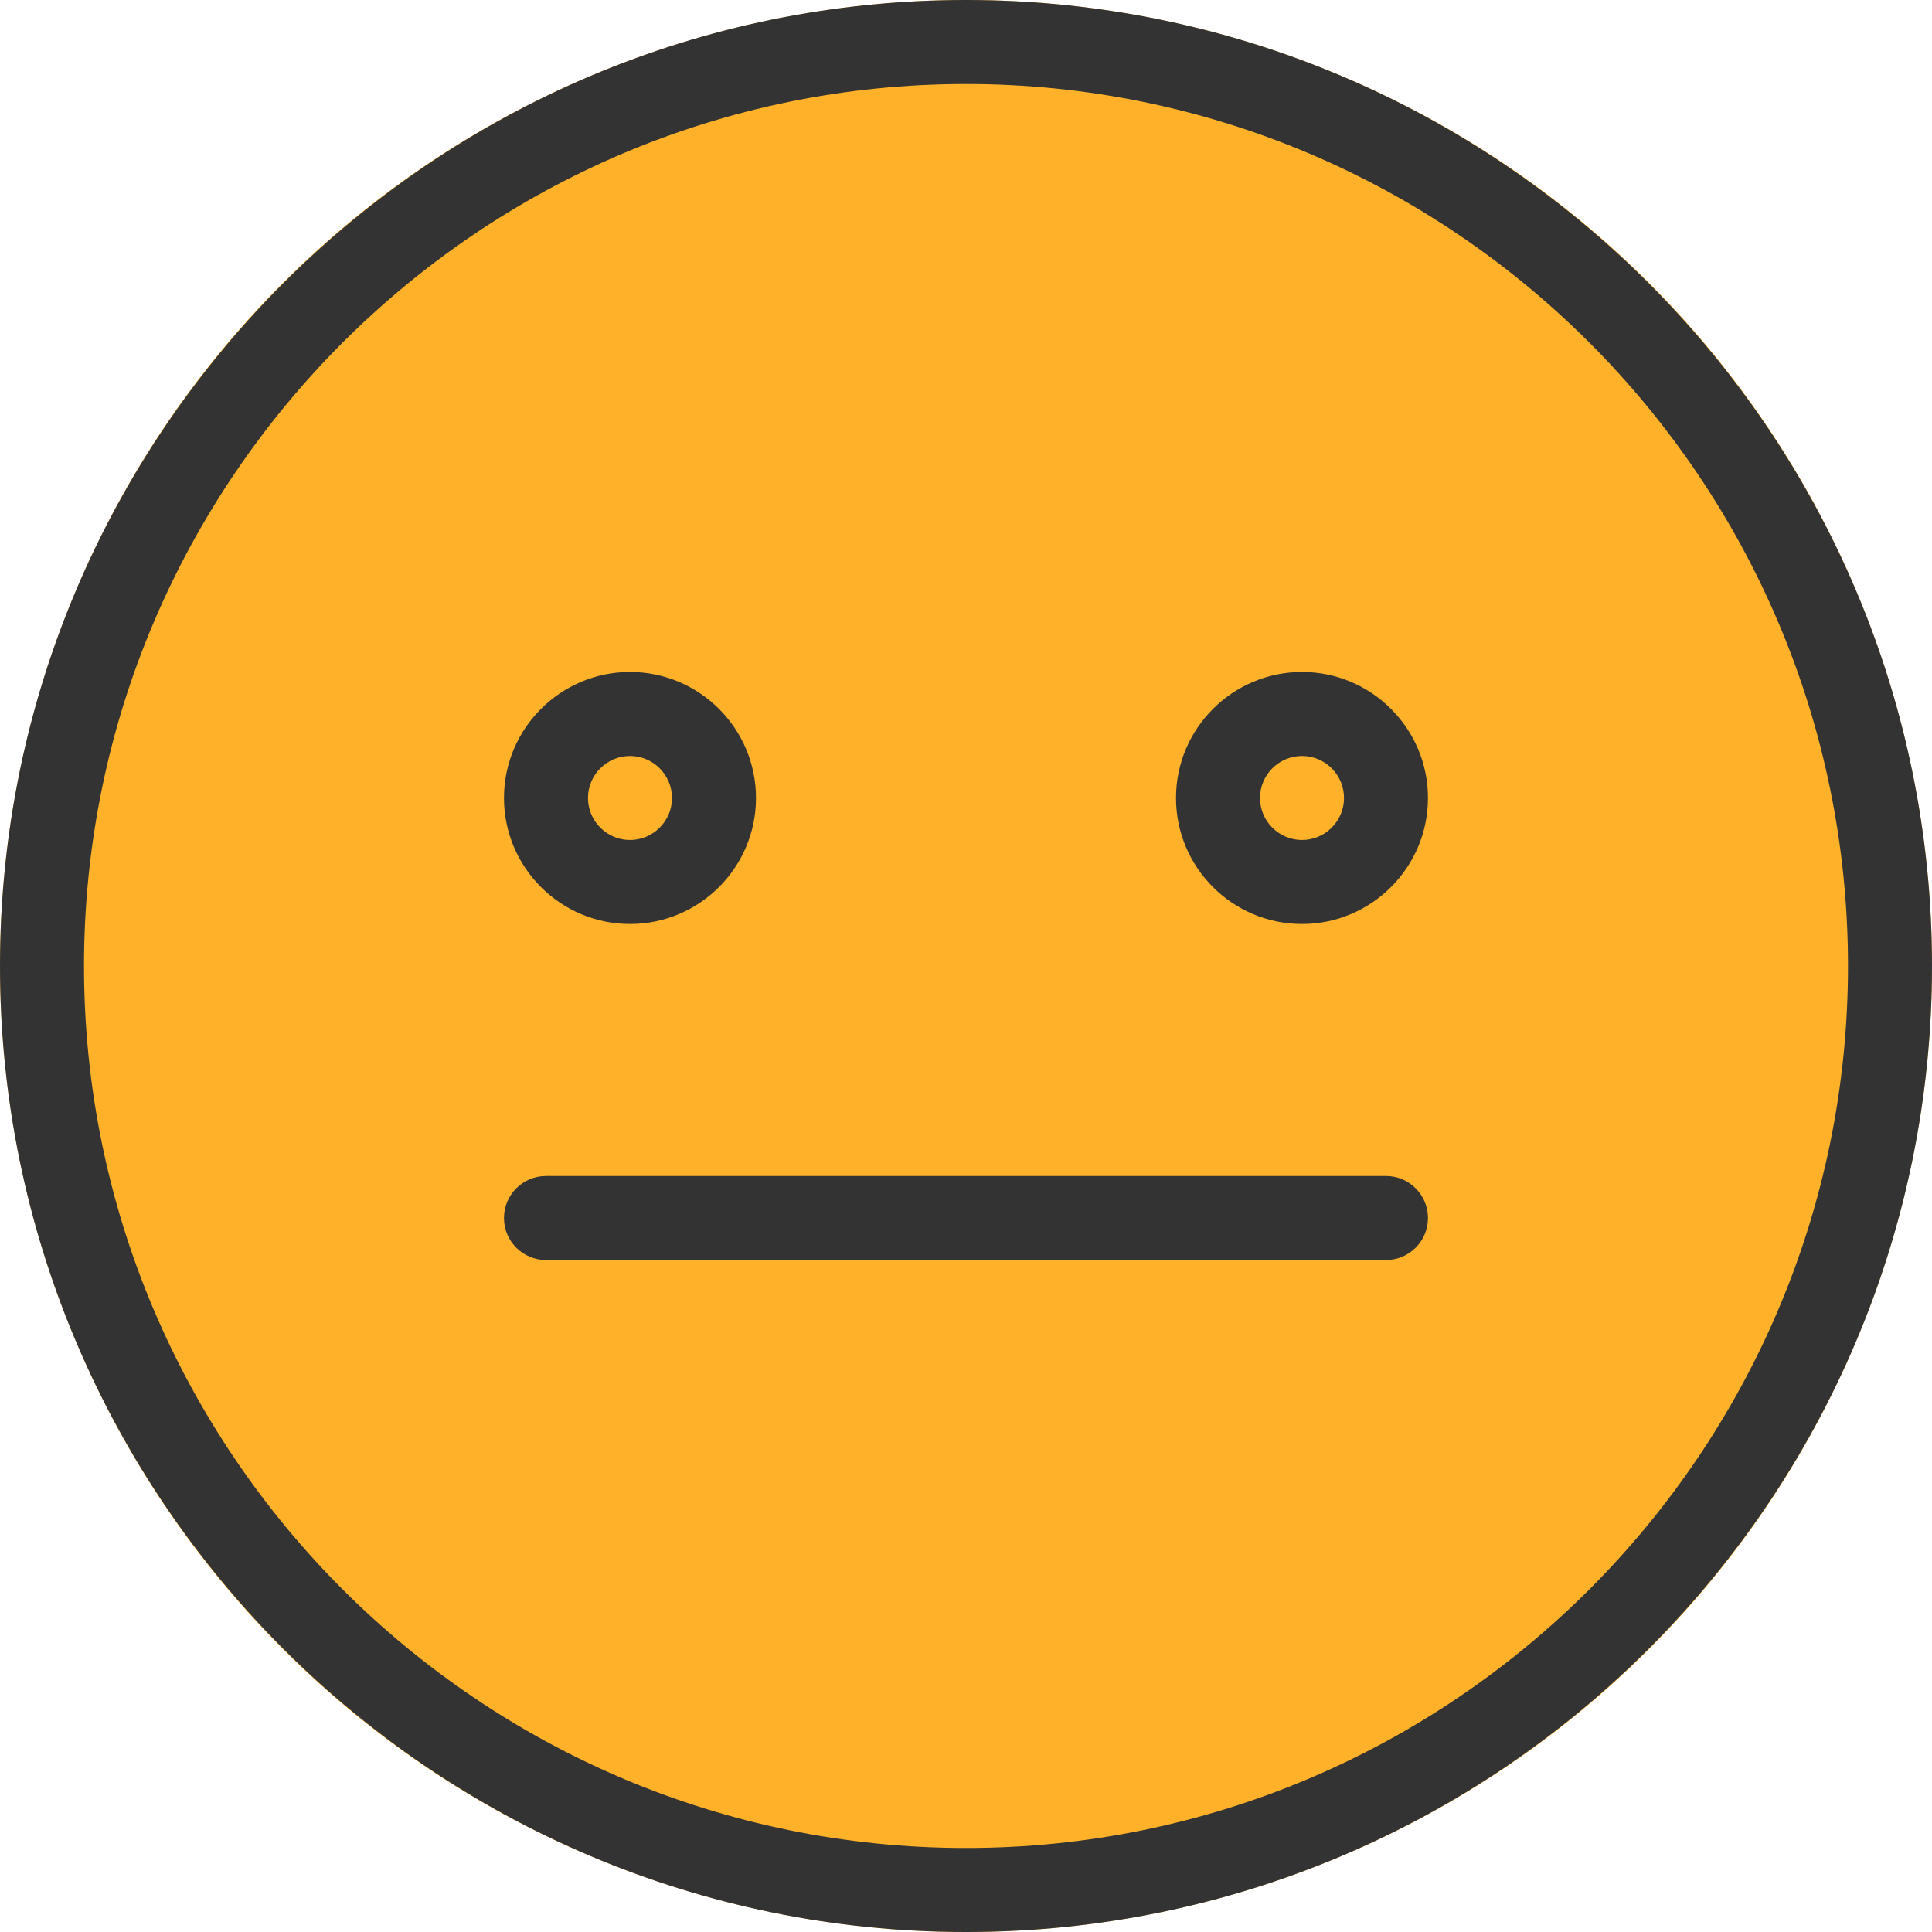
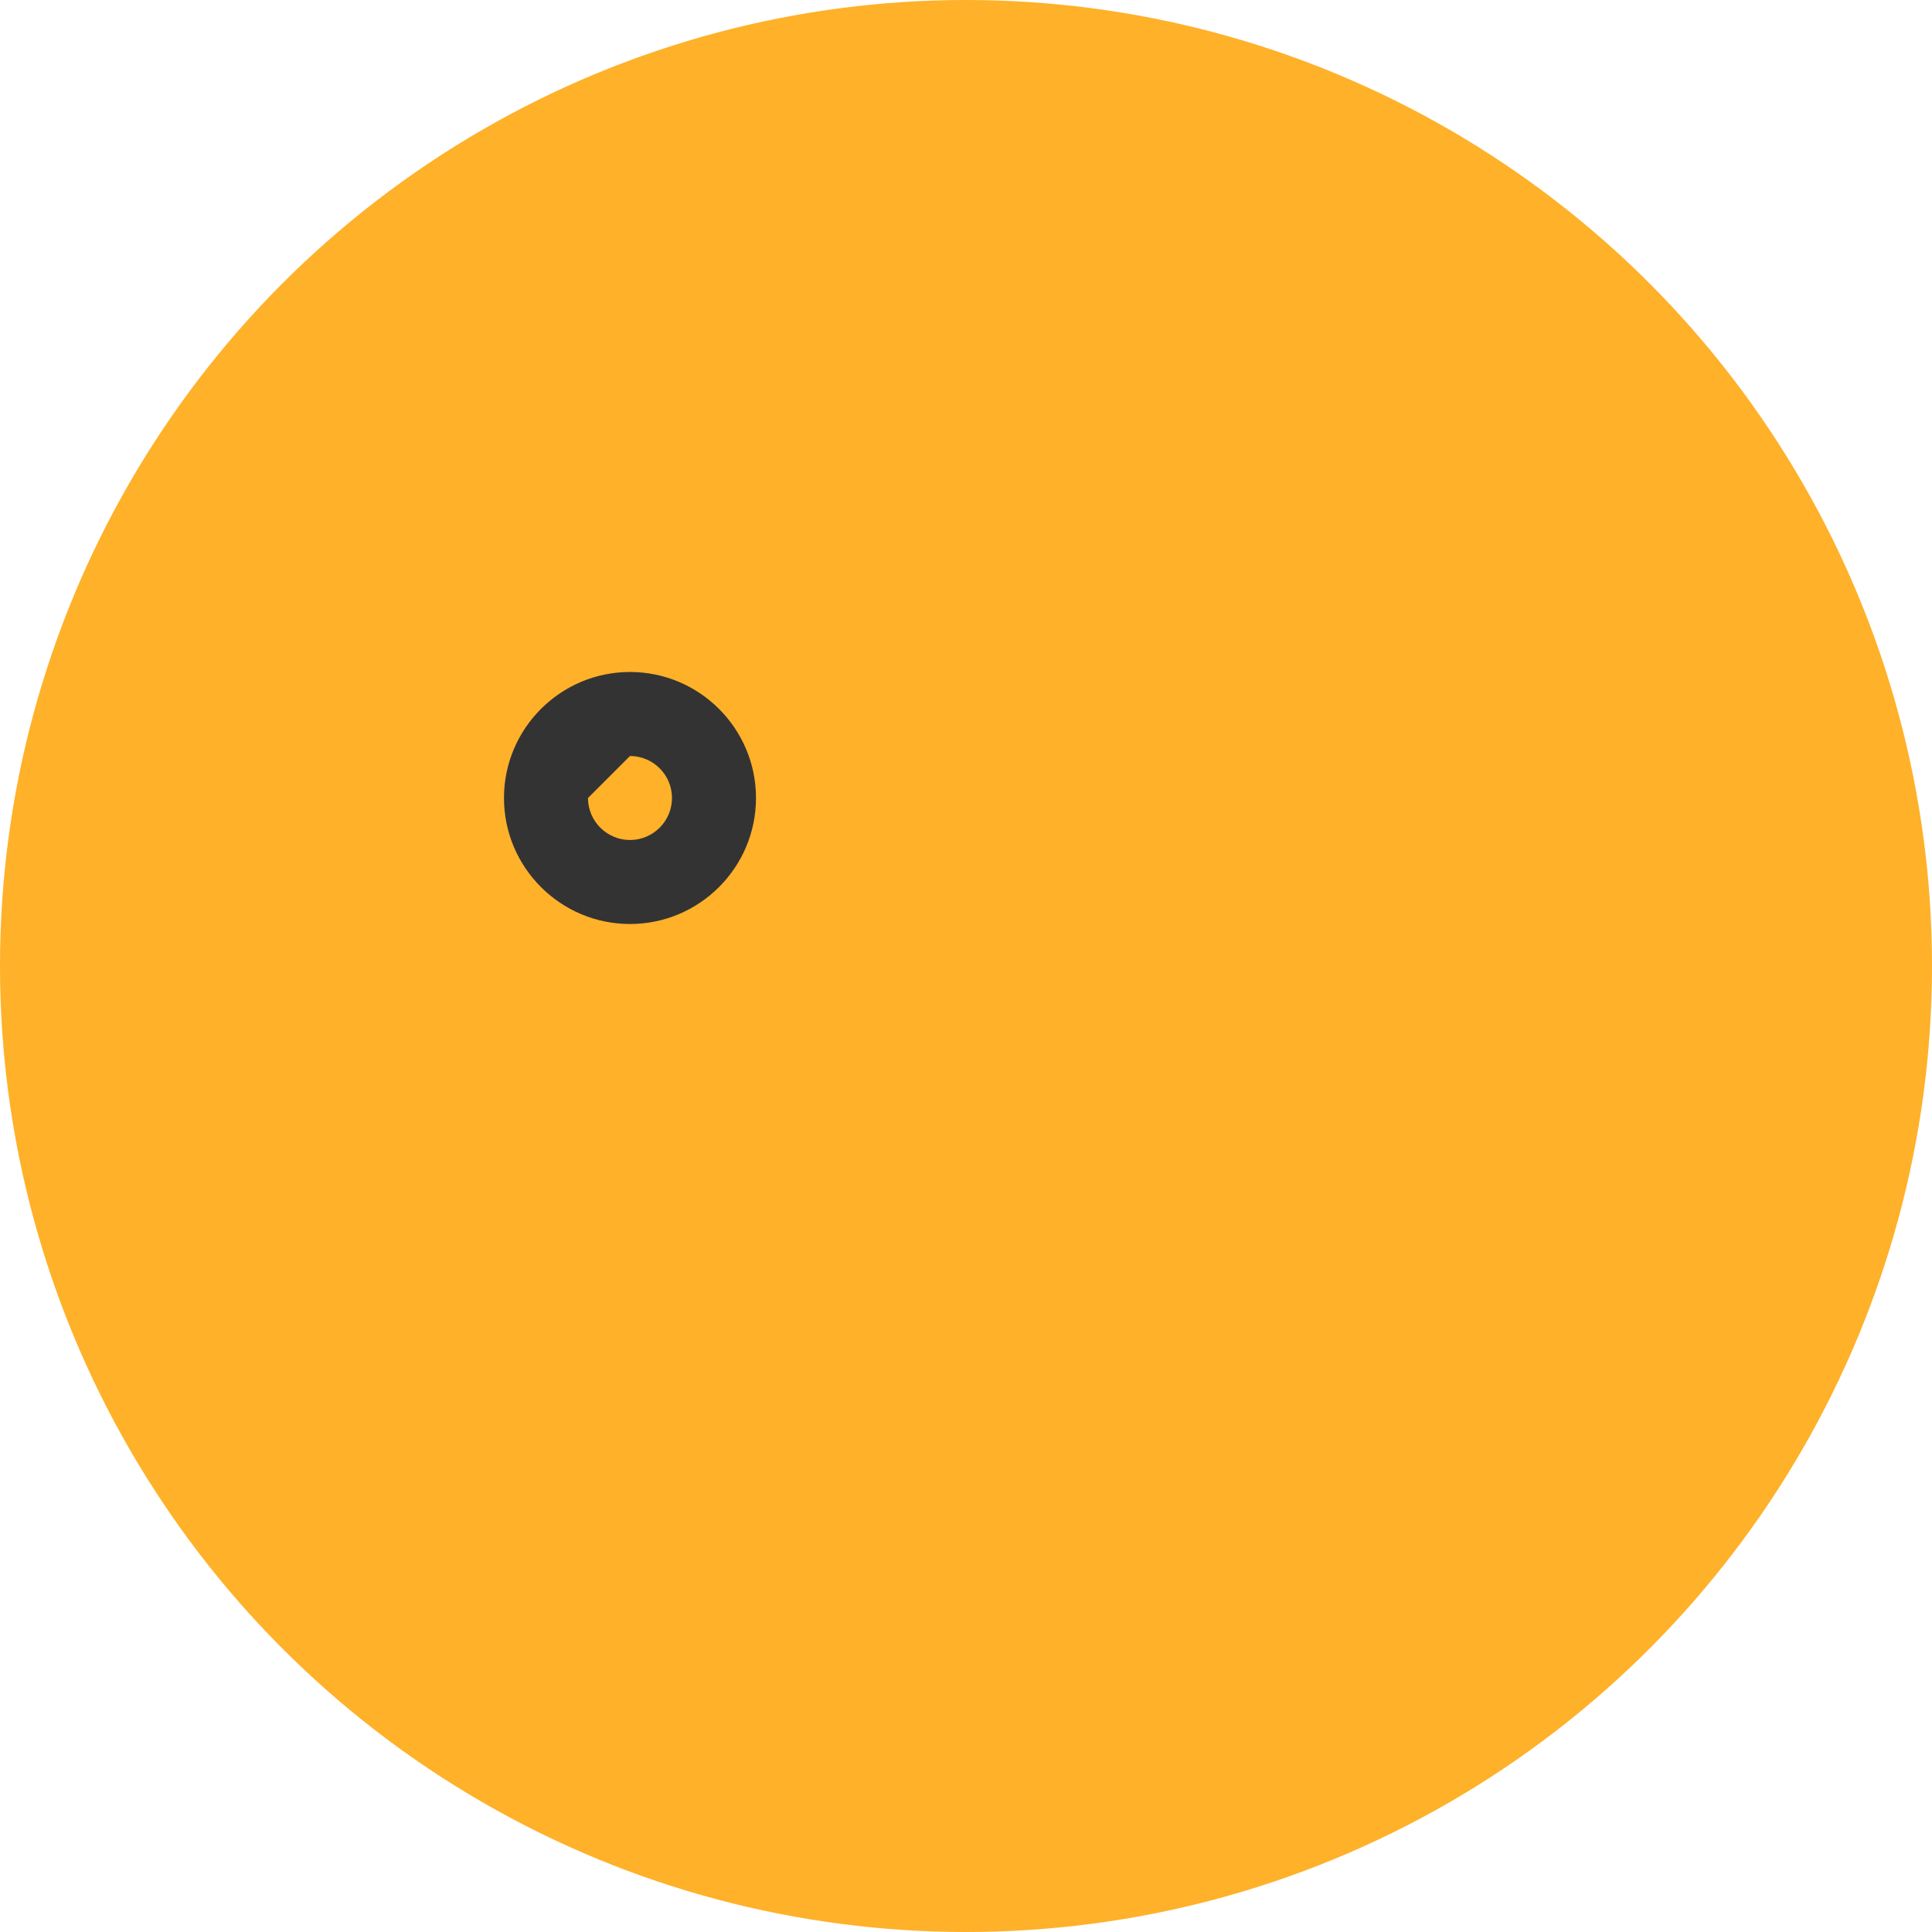
<svg xmlns="http://www.w3.org/2000/svg" width="50" height="50" viewBox="0 0 50 50" fill="none">
  <circle cx="25" cy="25" r="25" fill="#FEB129" />
-   <path d="M25 0C11.215 0 0 11.215 0 25C0 38.785 11.215 50 25 50C38.785 50 50 38.785 50 25C50 11.215 38.785 0 25 0ZM25 47.826C12.413 47.826 2.174 37.587 2.174 25C2.174 12.413 12.413 2.174 25 2.174C37.587 2.174 47.826 12.413 47.826 25C47.826 37.587 37.587 47.826 25 47.826Z" fill="#333333" />
-   <path d="M16.304 23.913C18.102 23.913 19.565 22.45 19.565 20.652C19.565 18.854 18.102 17.391 16.304 17.391C14.507 17.391 13.043 18.854 13.043 20.652C13.043 22.45 14.507 23.913 16.304 23.913ZM16.304 19.565C16.903 19.565 17.391 20.053 17.391 20.652C17.391 21.251 16.903 21.739 16.304 21.739C15.705 21.739 15.217 21.251 15.217 20.652C15.217 20.053 15.705 19.565 16.304 19.565Z" fill="#333333" />
-   <path d="M33.696 17.391C31.898 17.391 30.435 18.854 30.435 20.652C30.435 22.45 31.898 23.913 33.696 23.913C35.493 23.913 36.956 22.45 36.956 20.652C36.956 18.854 35.493 17.391 33.696 17.391ZM33.696 21.739C33.097 21.739 32.609 21.251 32.609 20.652C32.609 20.053 33.097 19.565 33.696 19.565C34.295 19.565 34.783 20.053 34.783 20.652C34.783 21.251 34.295 21.739 33.696 21.739Z" fill="#333333" />
-   <path d="M35.87 30.435H14.13C13.53 30.435 13.043 30.922 13.043 31.522C13.043 32.122 13.53 32.609 14.13 32.609H35.87C36.469 32.609 36.956 32.122 36.956 31.522C36.956 30.922 36.469 30.435 35.87 30.435Z" fill="#333333" />
+   <path d="M16.304 23.913C18.102 23.913 19.565 22.45 19.565 20.652C19.565 18.854 18.102 17.391 16.304 17.391C14.507 17.391 13.043 18.854 13.043 20.652C13.043 22.45 14.507 23.913 16.304 23.913ZM16.304 19.565C16.903 19.565 17.391 20.053 17.391 20.652C17.391 21.251 16.903 21.739 16.304 21.739C15.705 21.739 15.217 21.251 15.217 20.652Z" fill="#333333" />
</svg>